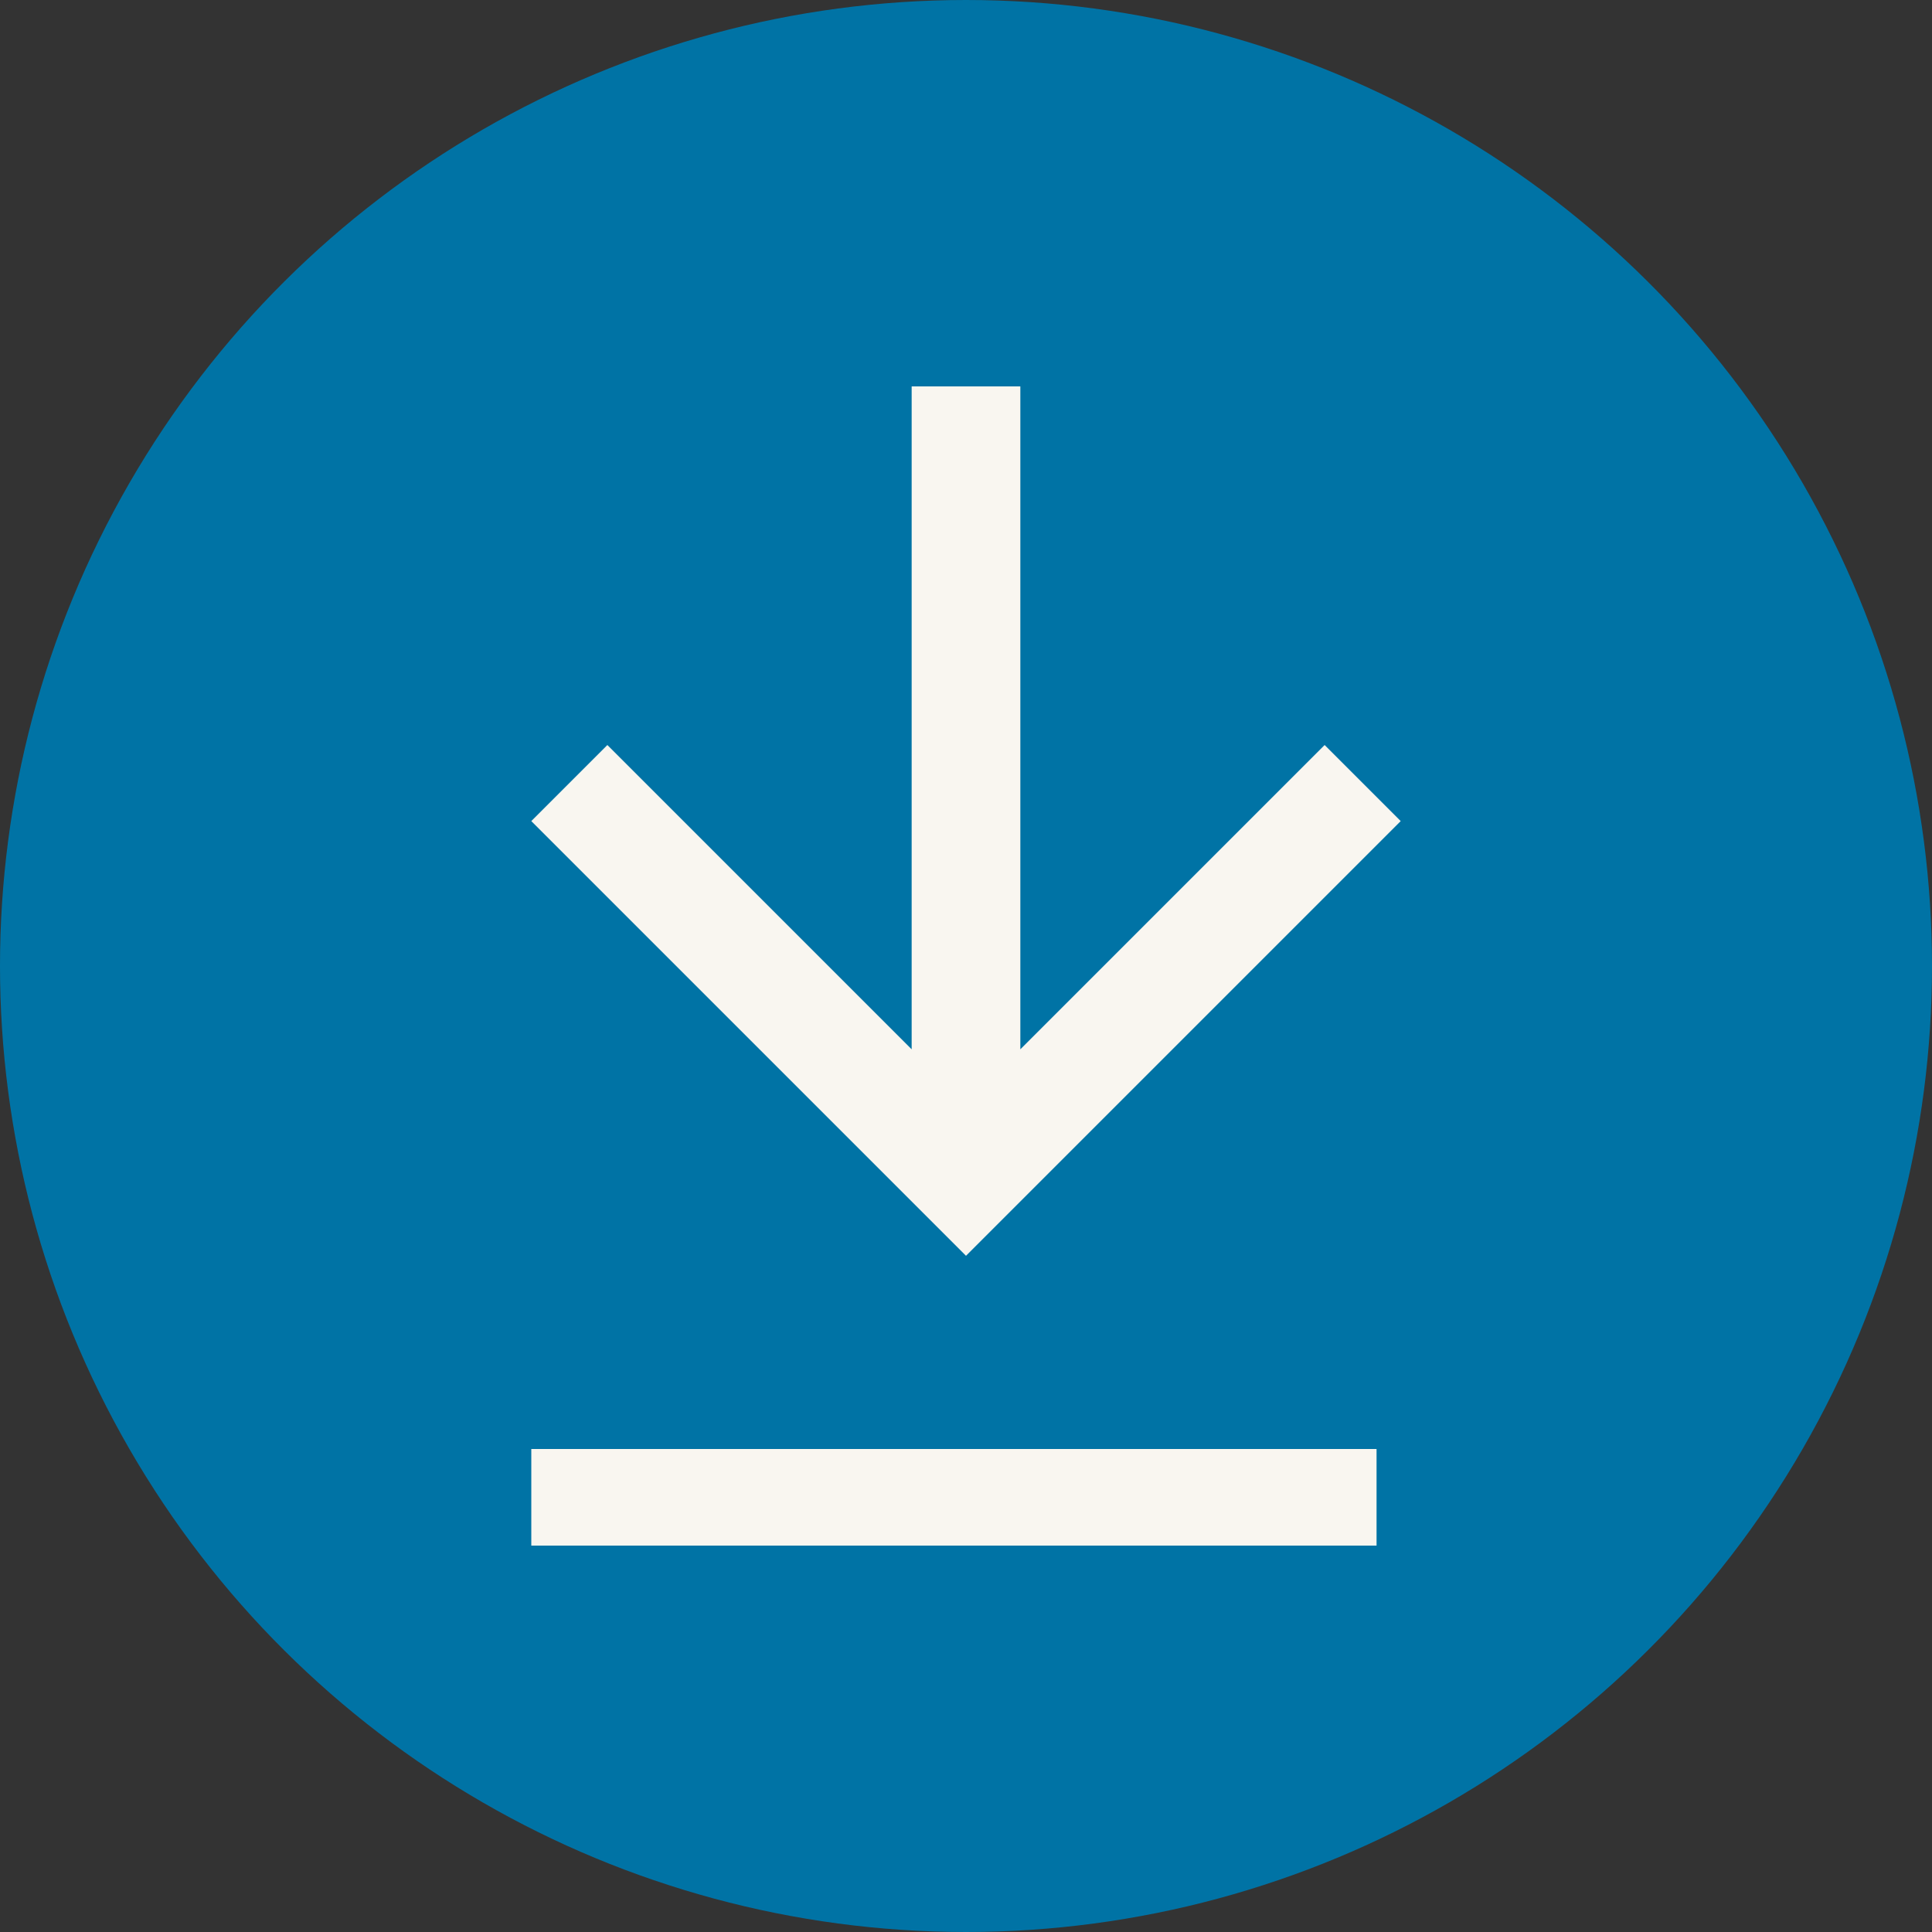
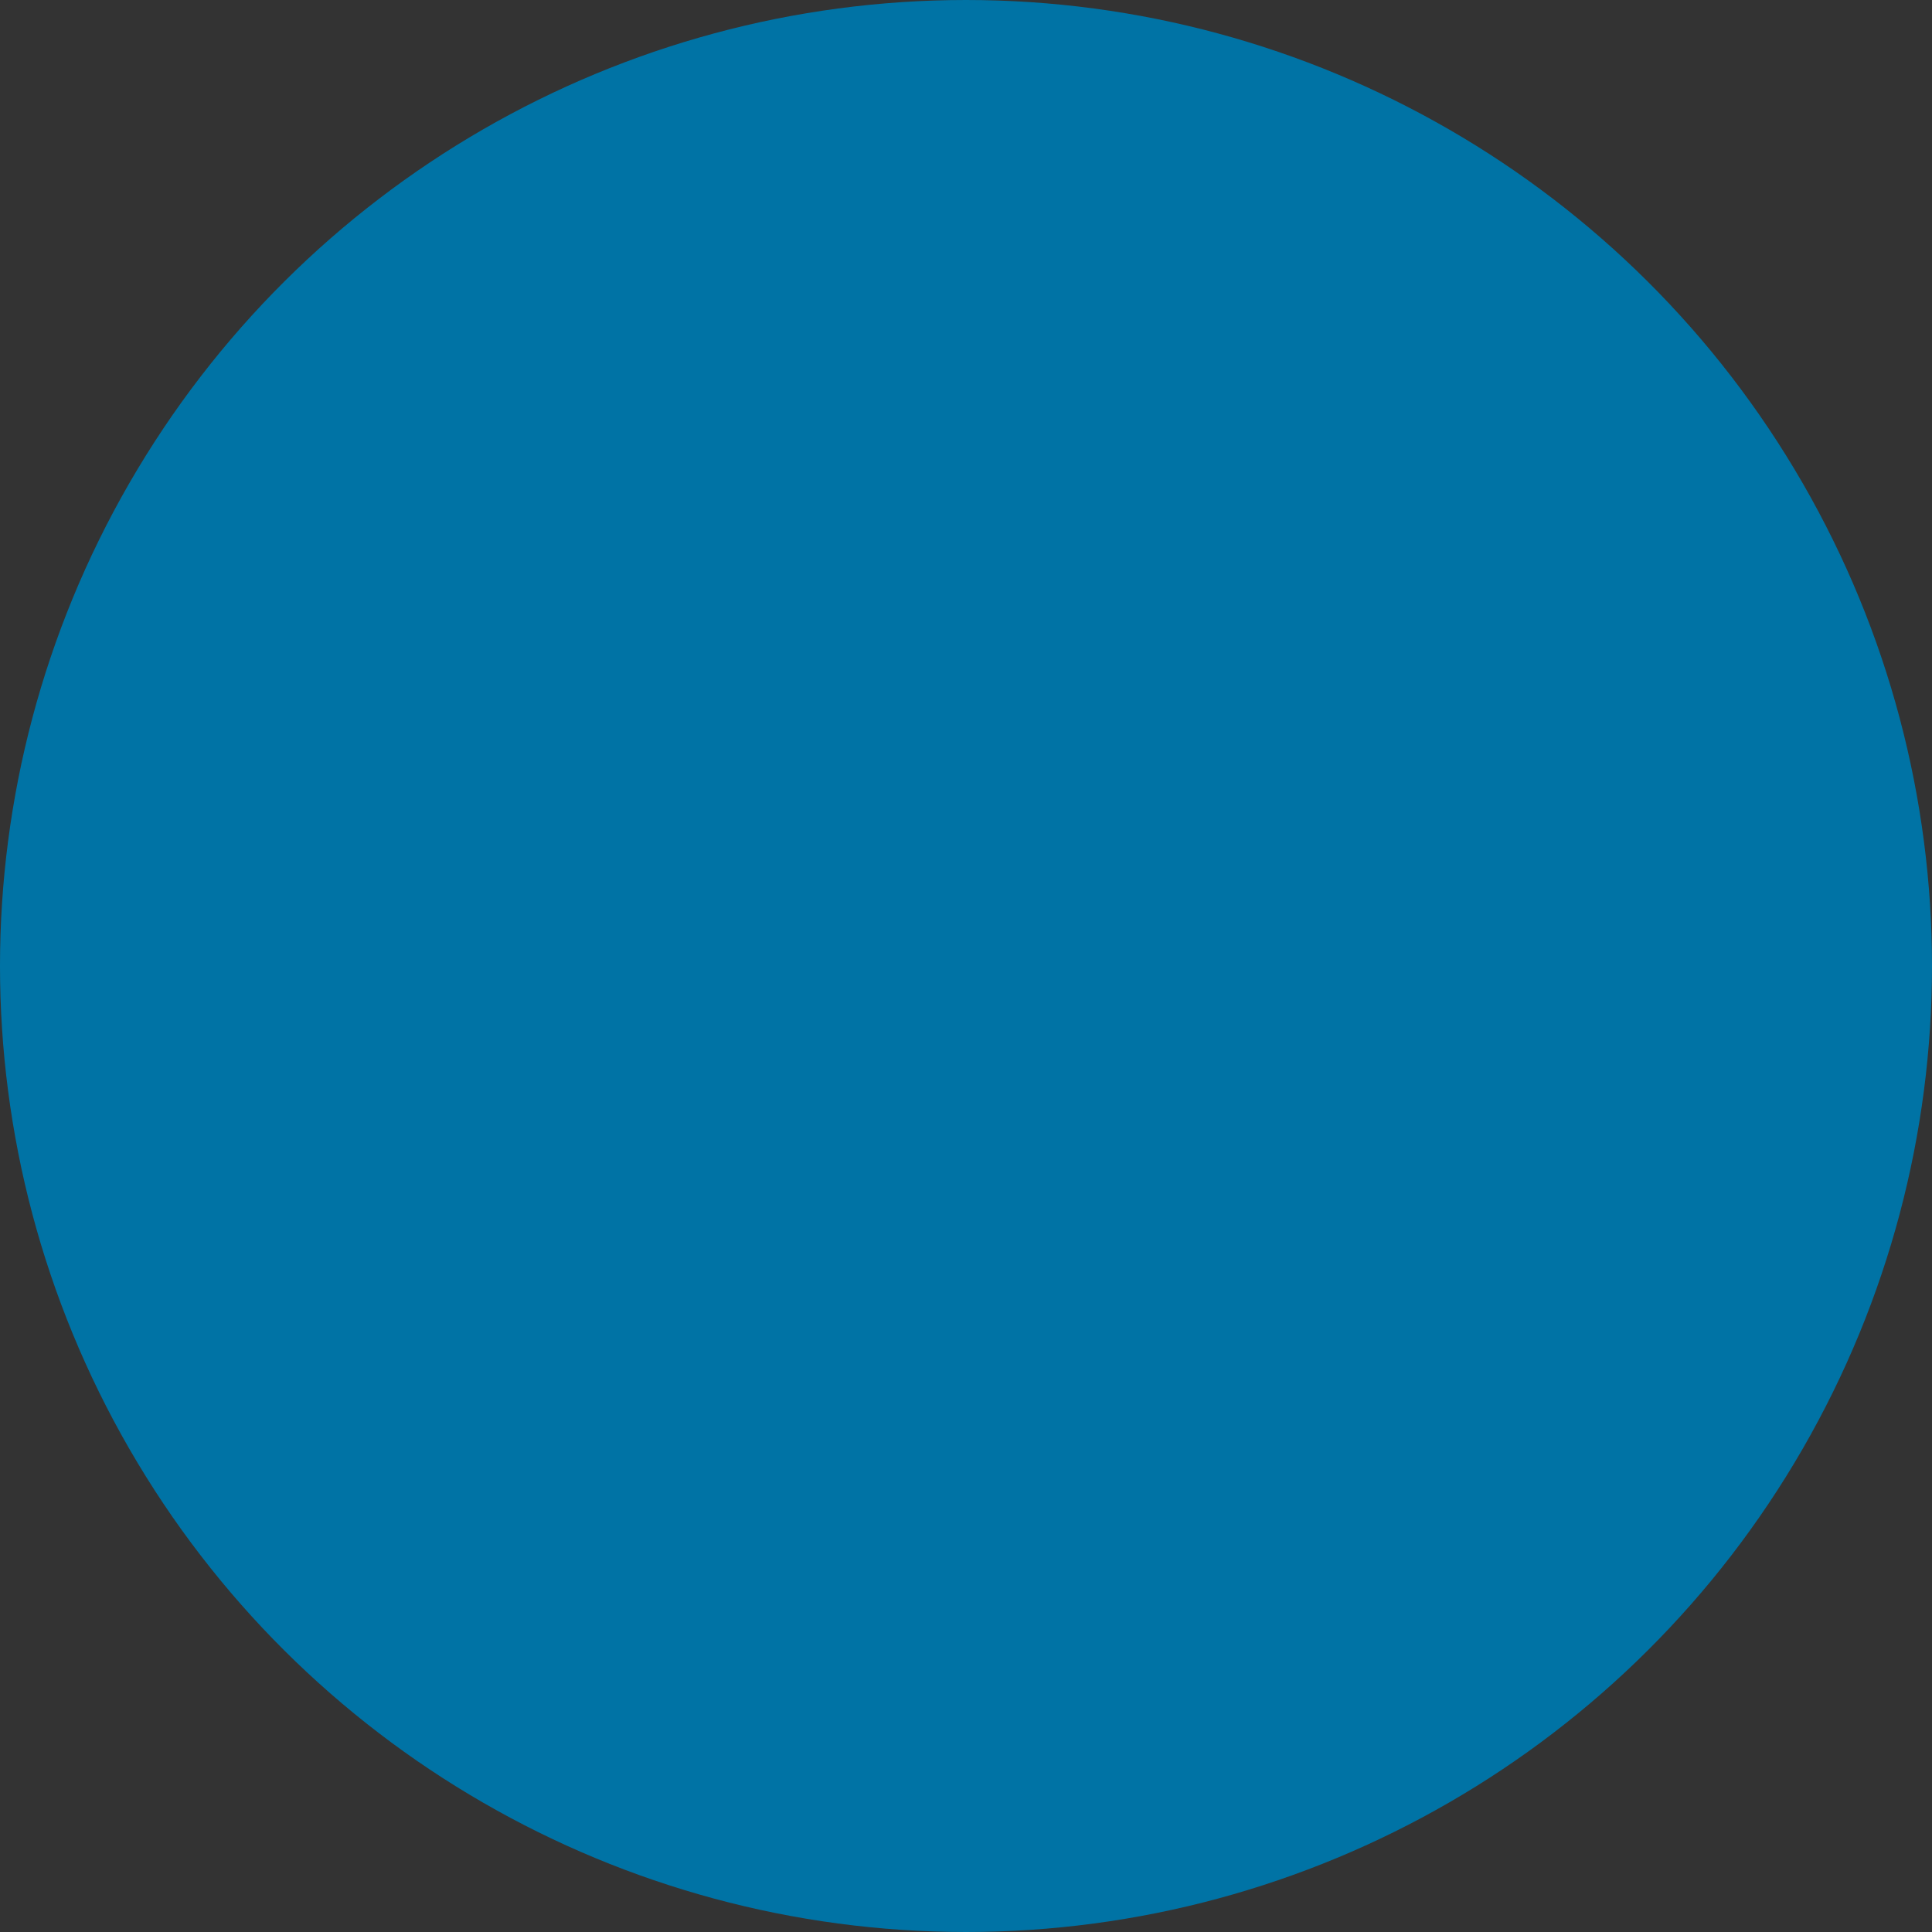
<svg xmlns="http://www.w3.org/2000/svg" width="40" height="40" viewBox="0 0 40 40" version="1.1">
  <rect x="0" y="0" width="40" height="40" fill="#333333" stroke="none" />
  <g id="Symbols" stroke="none" stroke-width="1" fill="none" fill-rule="evenodd">
    <g id="Dokument-list" transform="translate(-954 -14)">
      <g id="Puffpil" transform="rotate(90 490 504)">
        <circle id="Oval" fill="#0073A5" fill-rule="nonzero" cx="20" cy="20" r="20" />
        <g id="Group" transform="translate(8 11)">
-           <path d="M23 1.5V17" id="Line" stroke="#F9F6F0" stroke-width="2" stroke-linecap="square" fill-rule="nonzero" />
-           <path id="Shape" fill="#F9F6F0" d="M9 0L7.425 1.575l6.3 6.3H0v2.25h13.725l-6.3 6.3L9 18l9-9z" />
-         </g>
+           </g>
      </g>
    </g>
  </g>
</svg>